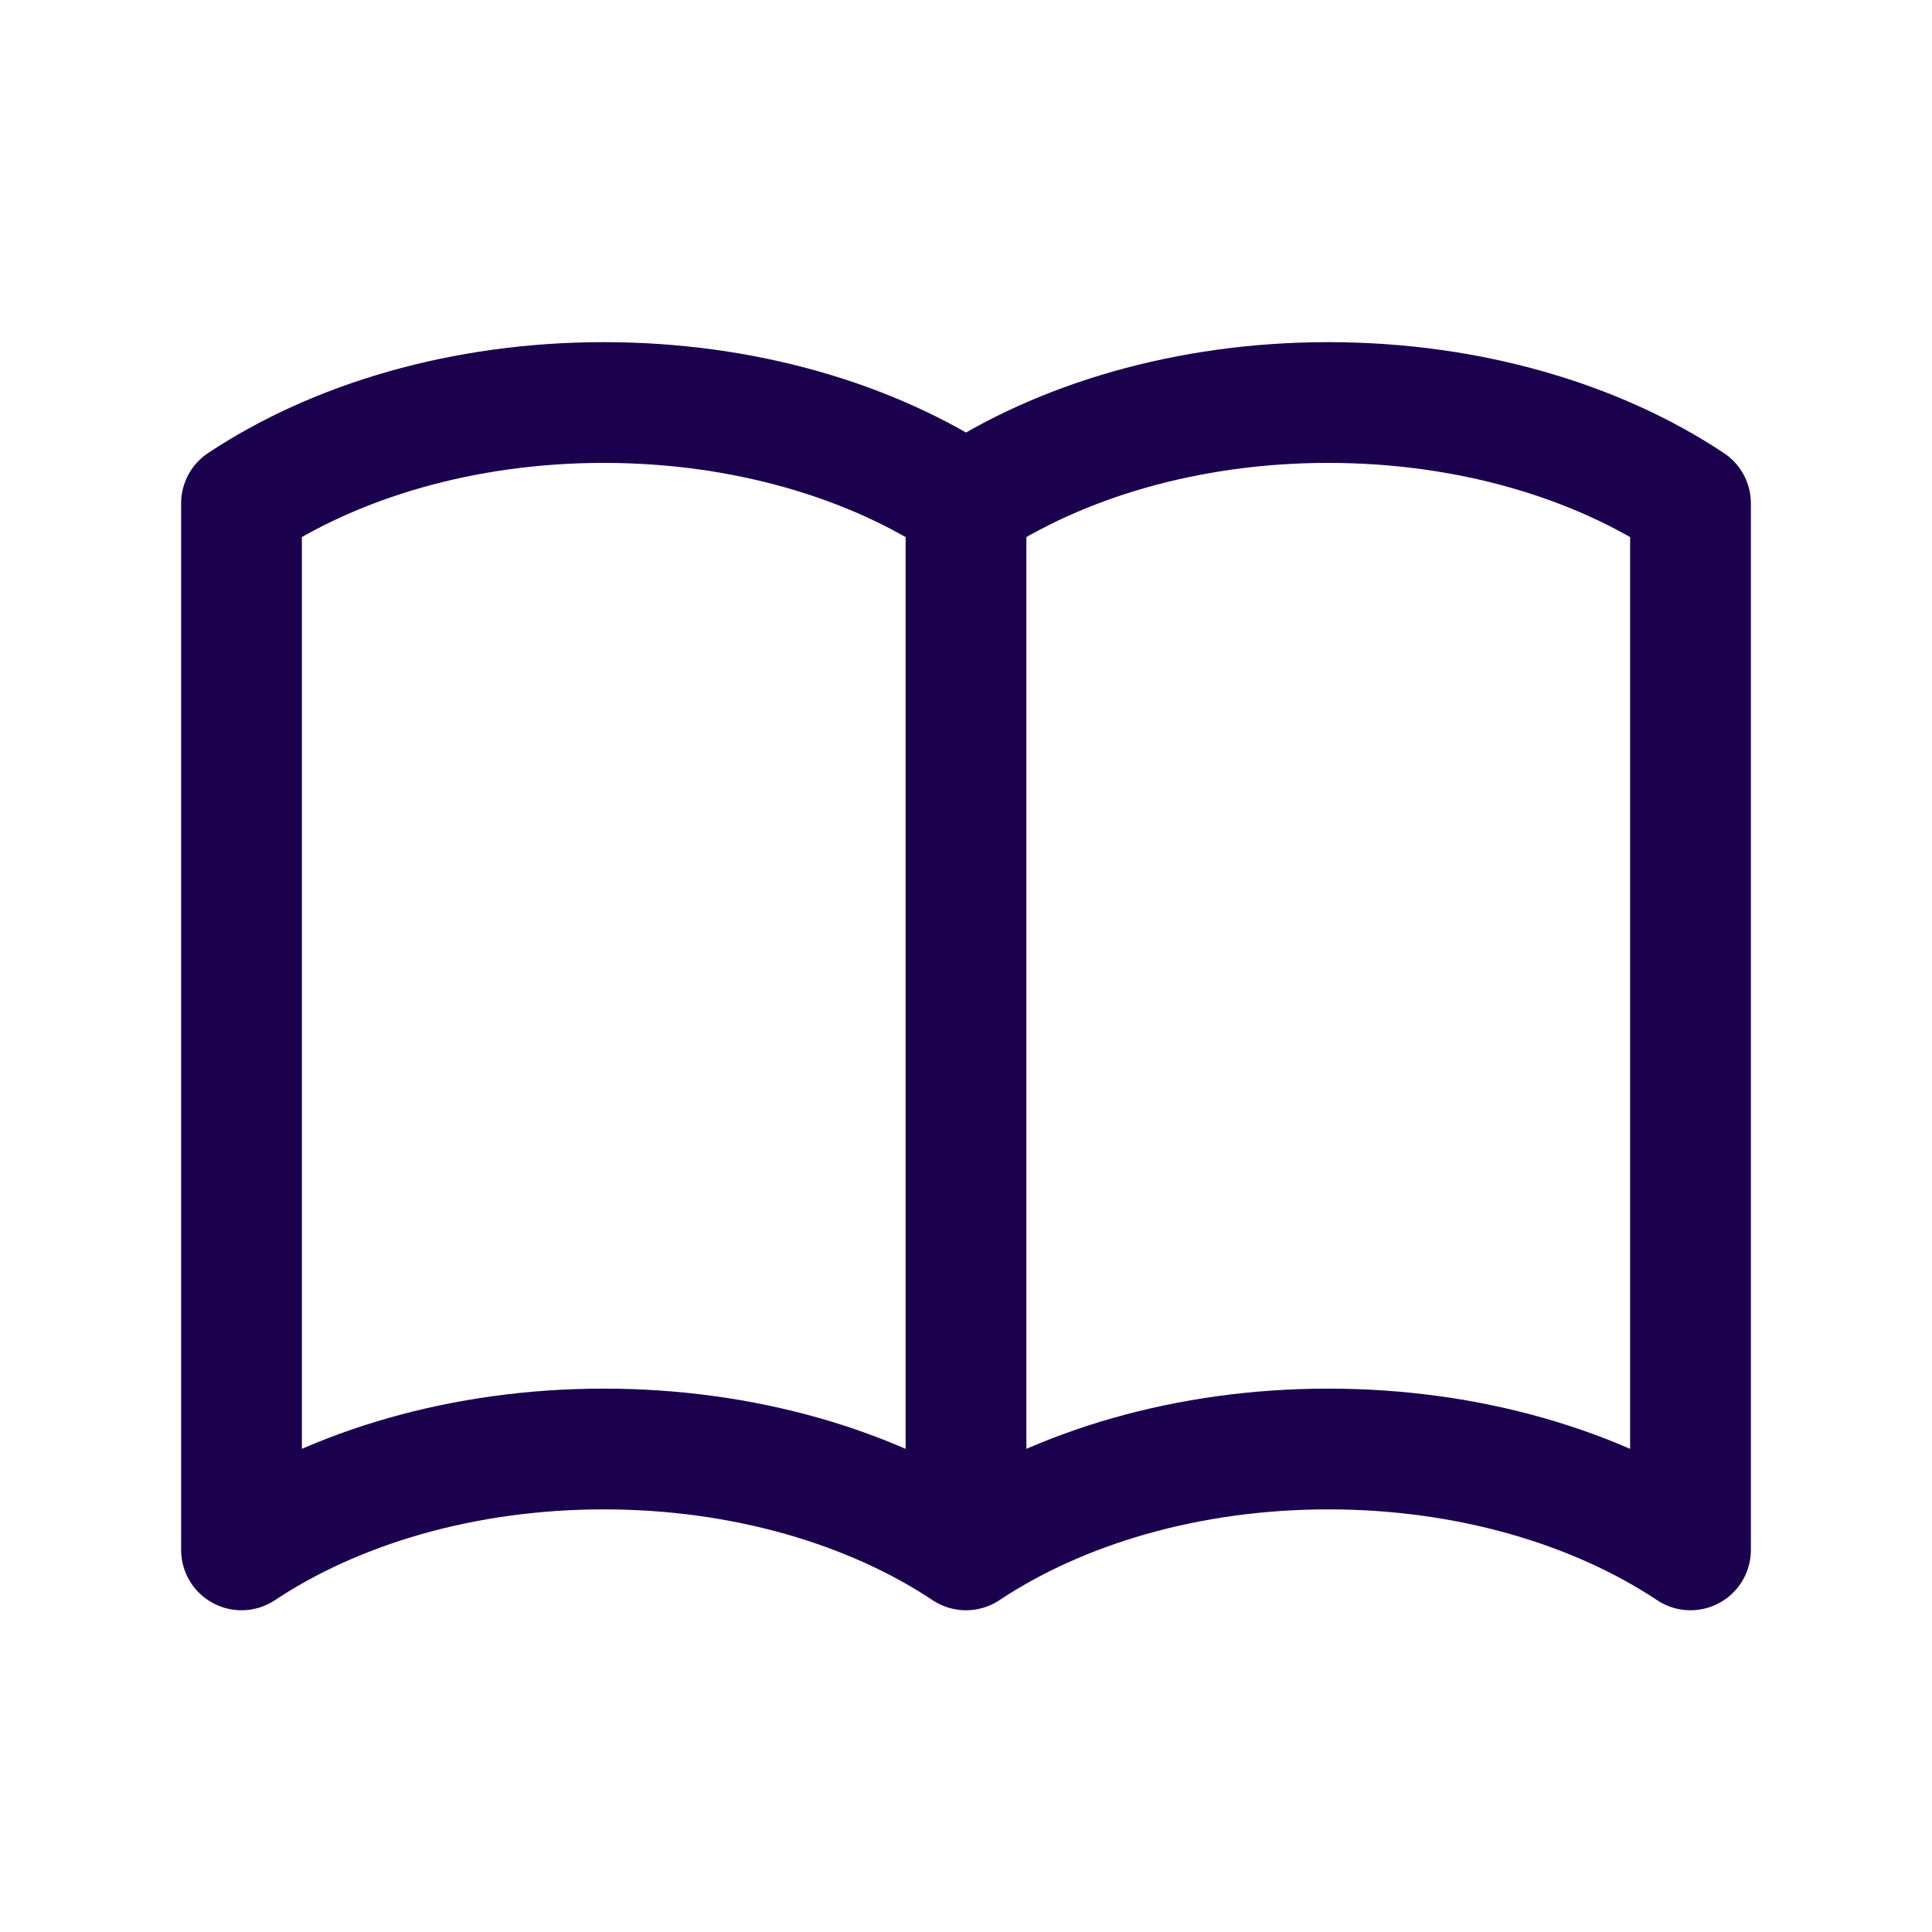
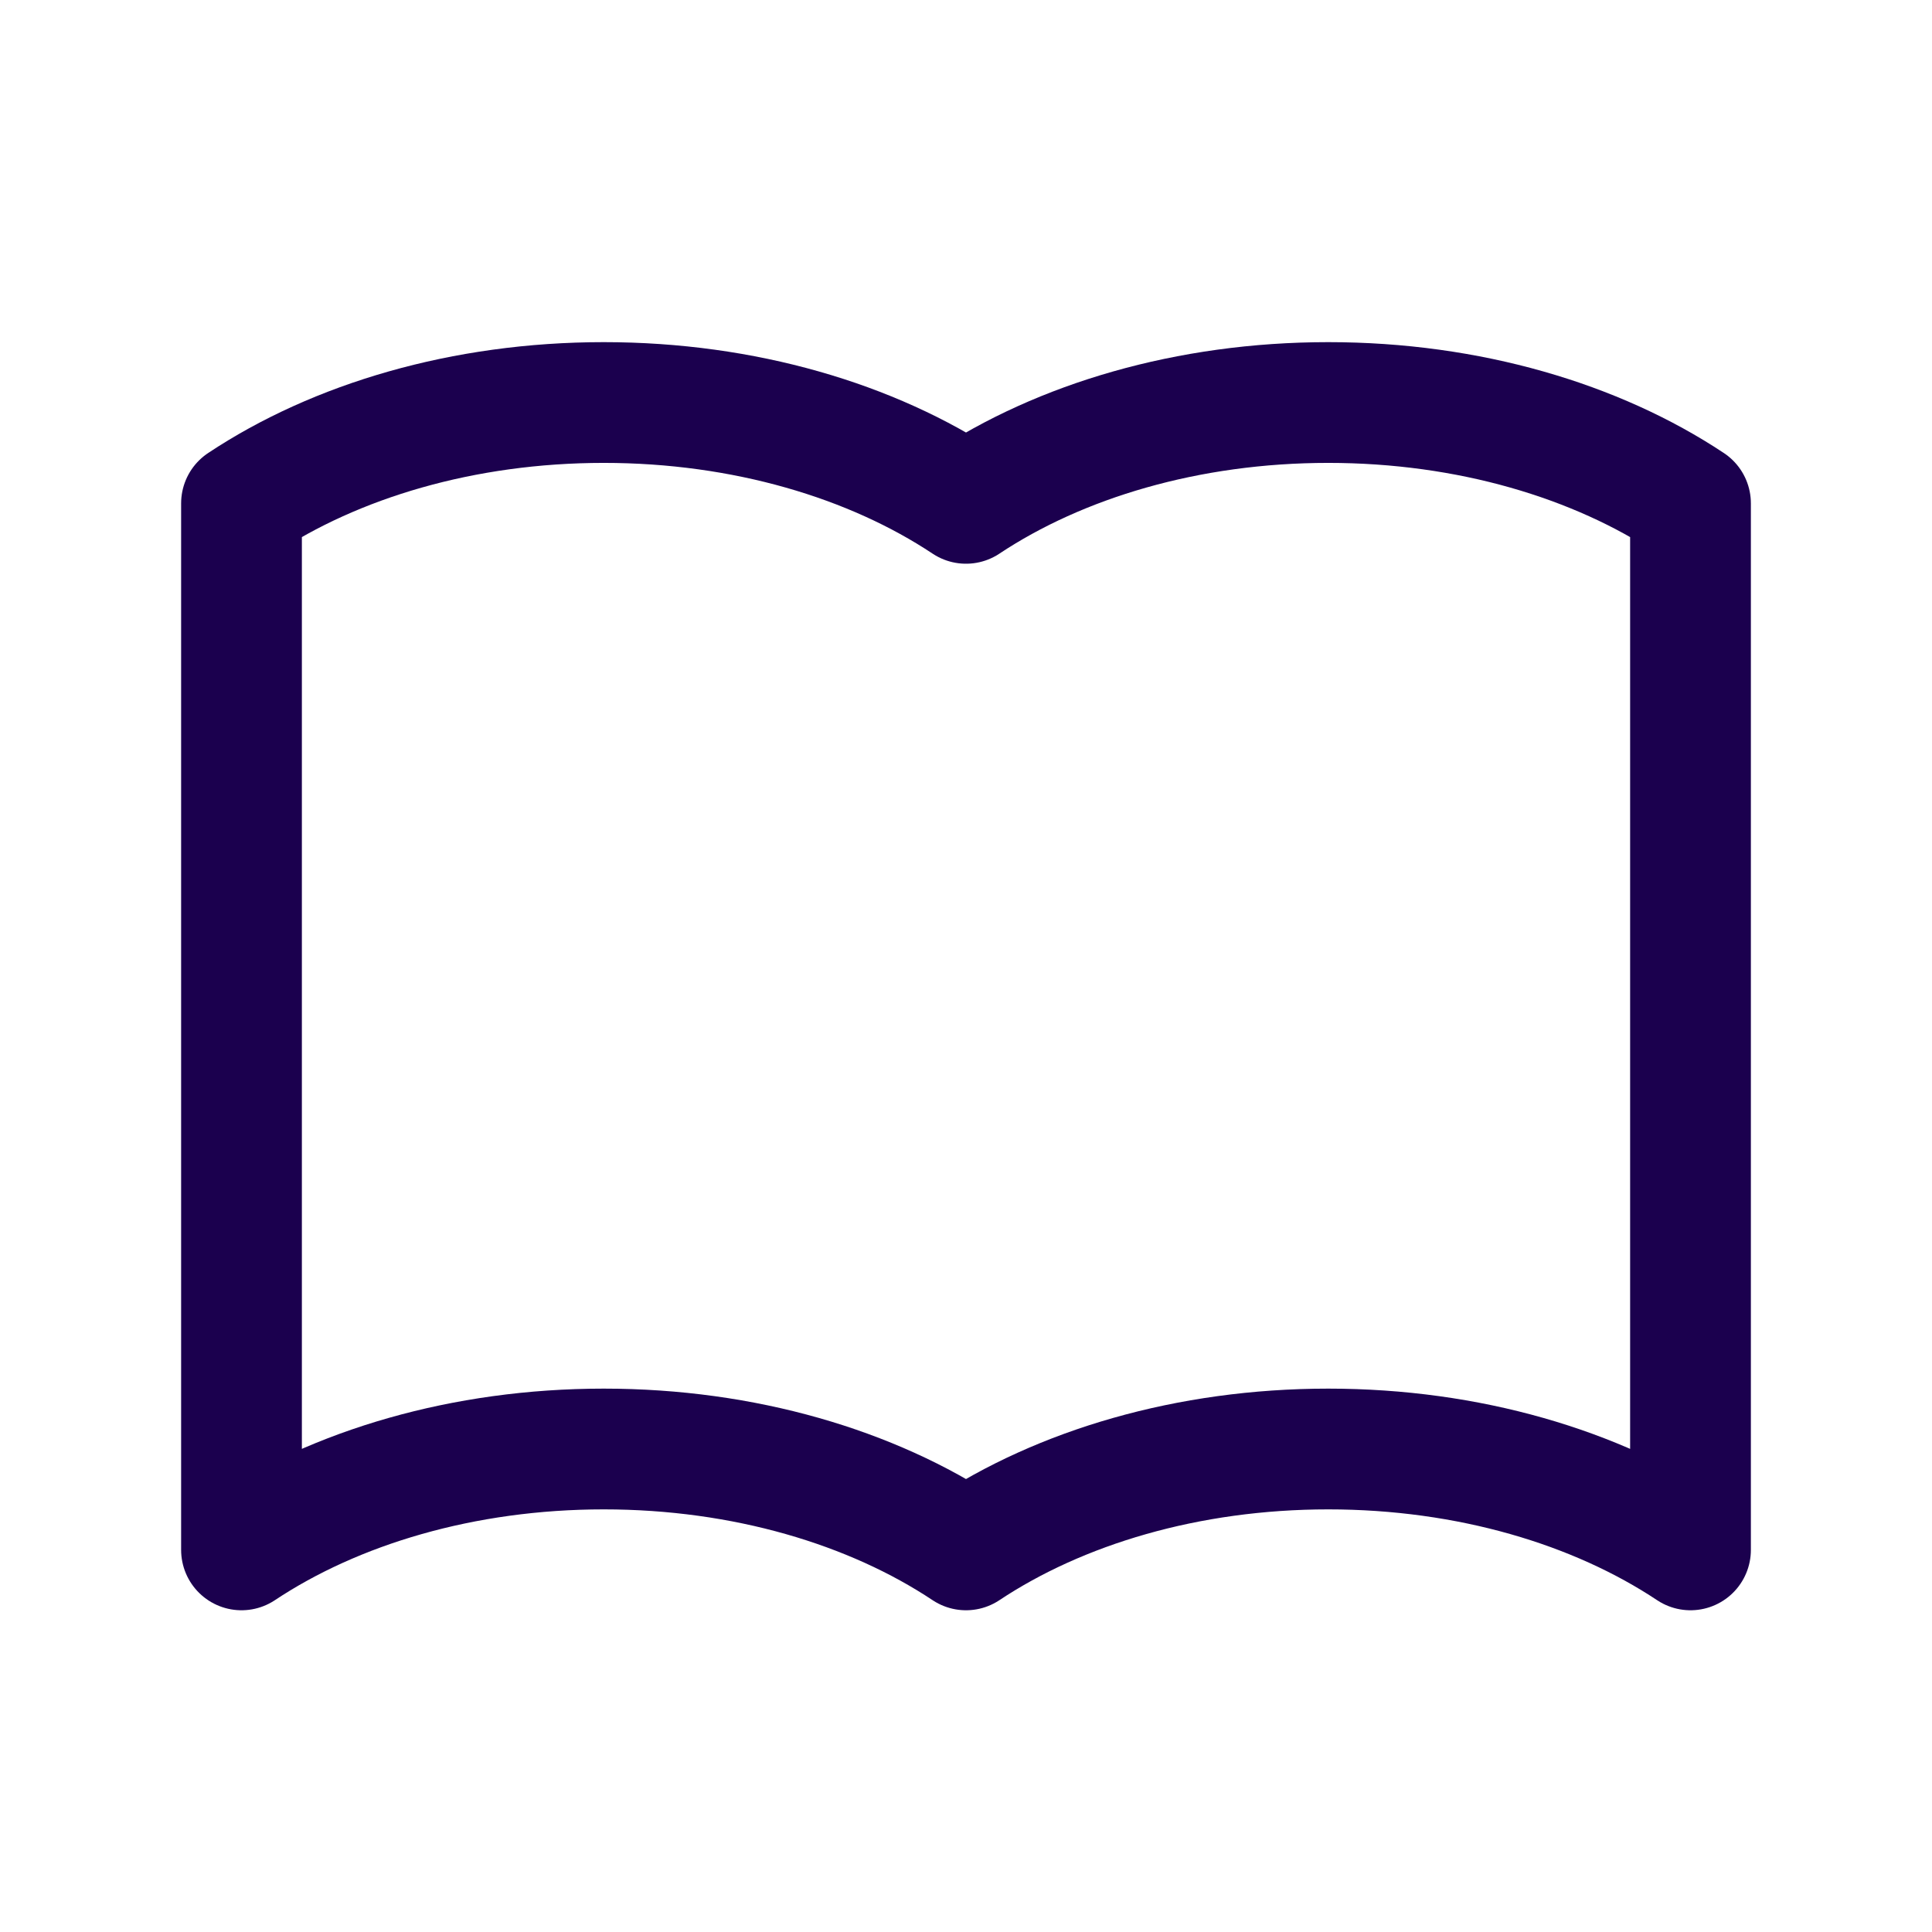
<svg xmlns="http://www.w3.org/2000/svg" width="32" height="32" viewBox="0 0 32 32" fill="none">
  <g id="book-open">
-     <path id="Vector" d="M16 8.337V25.671M16 8.337C14.443 7.303 12.328 6.667 10 6.667C7.672 6.667 5.557 7.303 4 8.337V25.671C5.557 24.636 7.672 24 10 24C12.328 24 14.443 24.636 16 25.671M16 8.337C17.557 7.303 19.672 6.667 22 6.667C24.329 6.667 26.443 7.303 28 8.337V25.671C26.443 24.636 24.329 24 22 24C19.672 24 17.557 24.636 16 25.671" stroke="#1B004E" stroke-width="2" stroke-linecap="round" stroke-linejoin="round" />
+     <path id="Vector" d="M16 8.337M16 8.337C14.443 7.303 12.328 6.667 10 6.667C7.672 6.667 5.557 7.303 4 8.337V25.671C5.557 24.636 7.672 24 10 24C12.328 24 14.443 24.636 16 25.671M16 8.337C17.557 7.303 19.672 6.667 22 6.667C24.329 6.667 26.443 7.303 28 8.337V25.671C26.443 24.636 24.329 24 22 24C19.672 24 17.557 24.636 16 25.671" stroke="#1B004E" stroke-width="2" stroke-linecap="round" stroke-linejoin="round" />
  </g>
</svg>